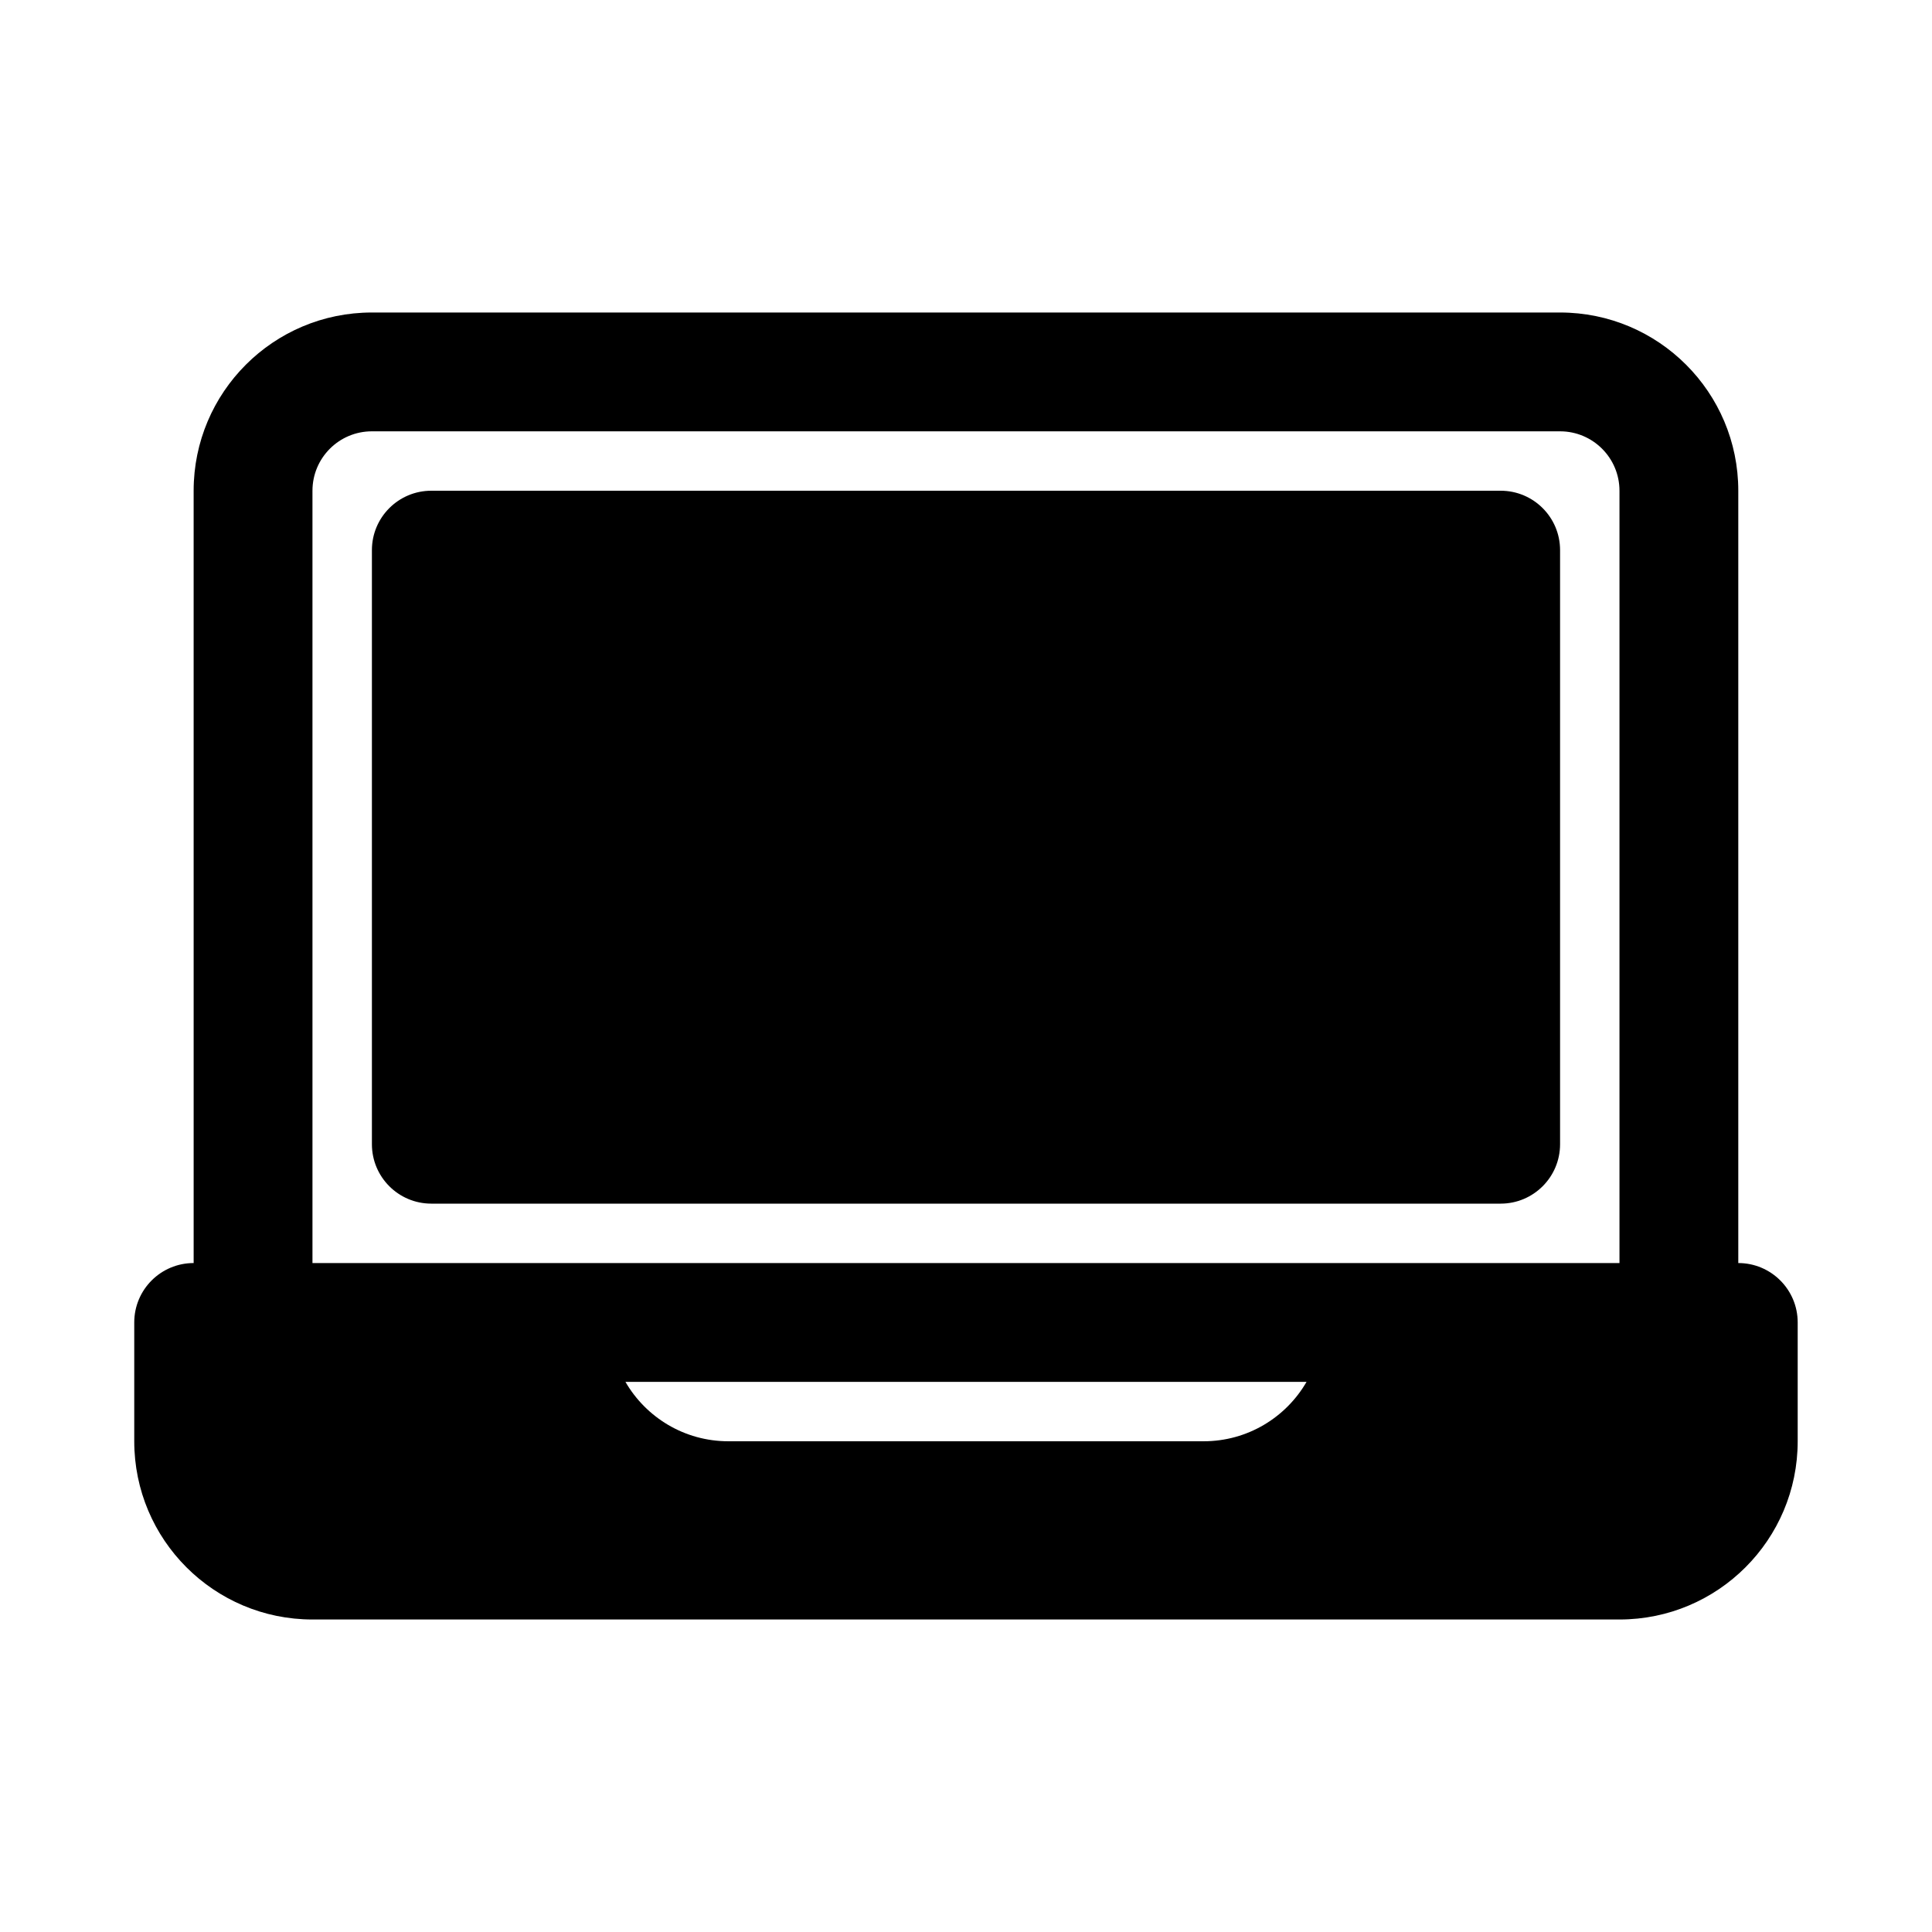
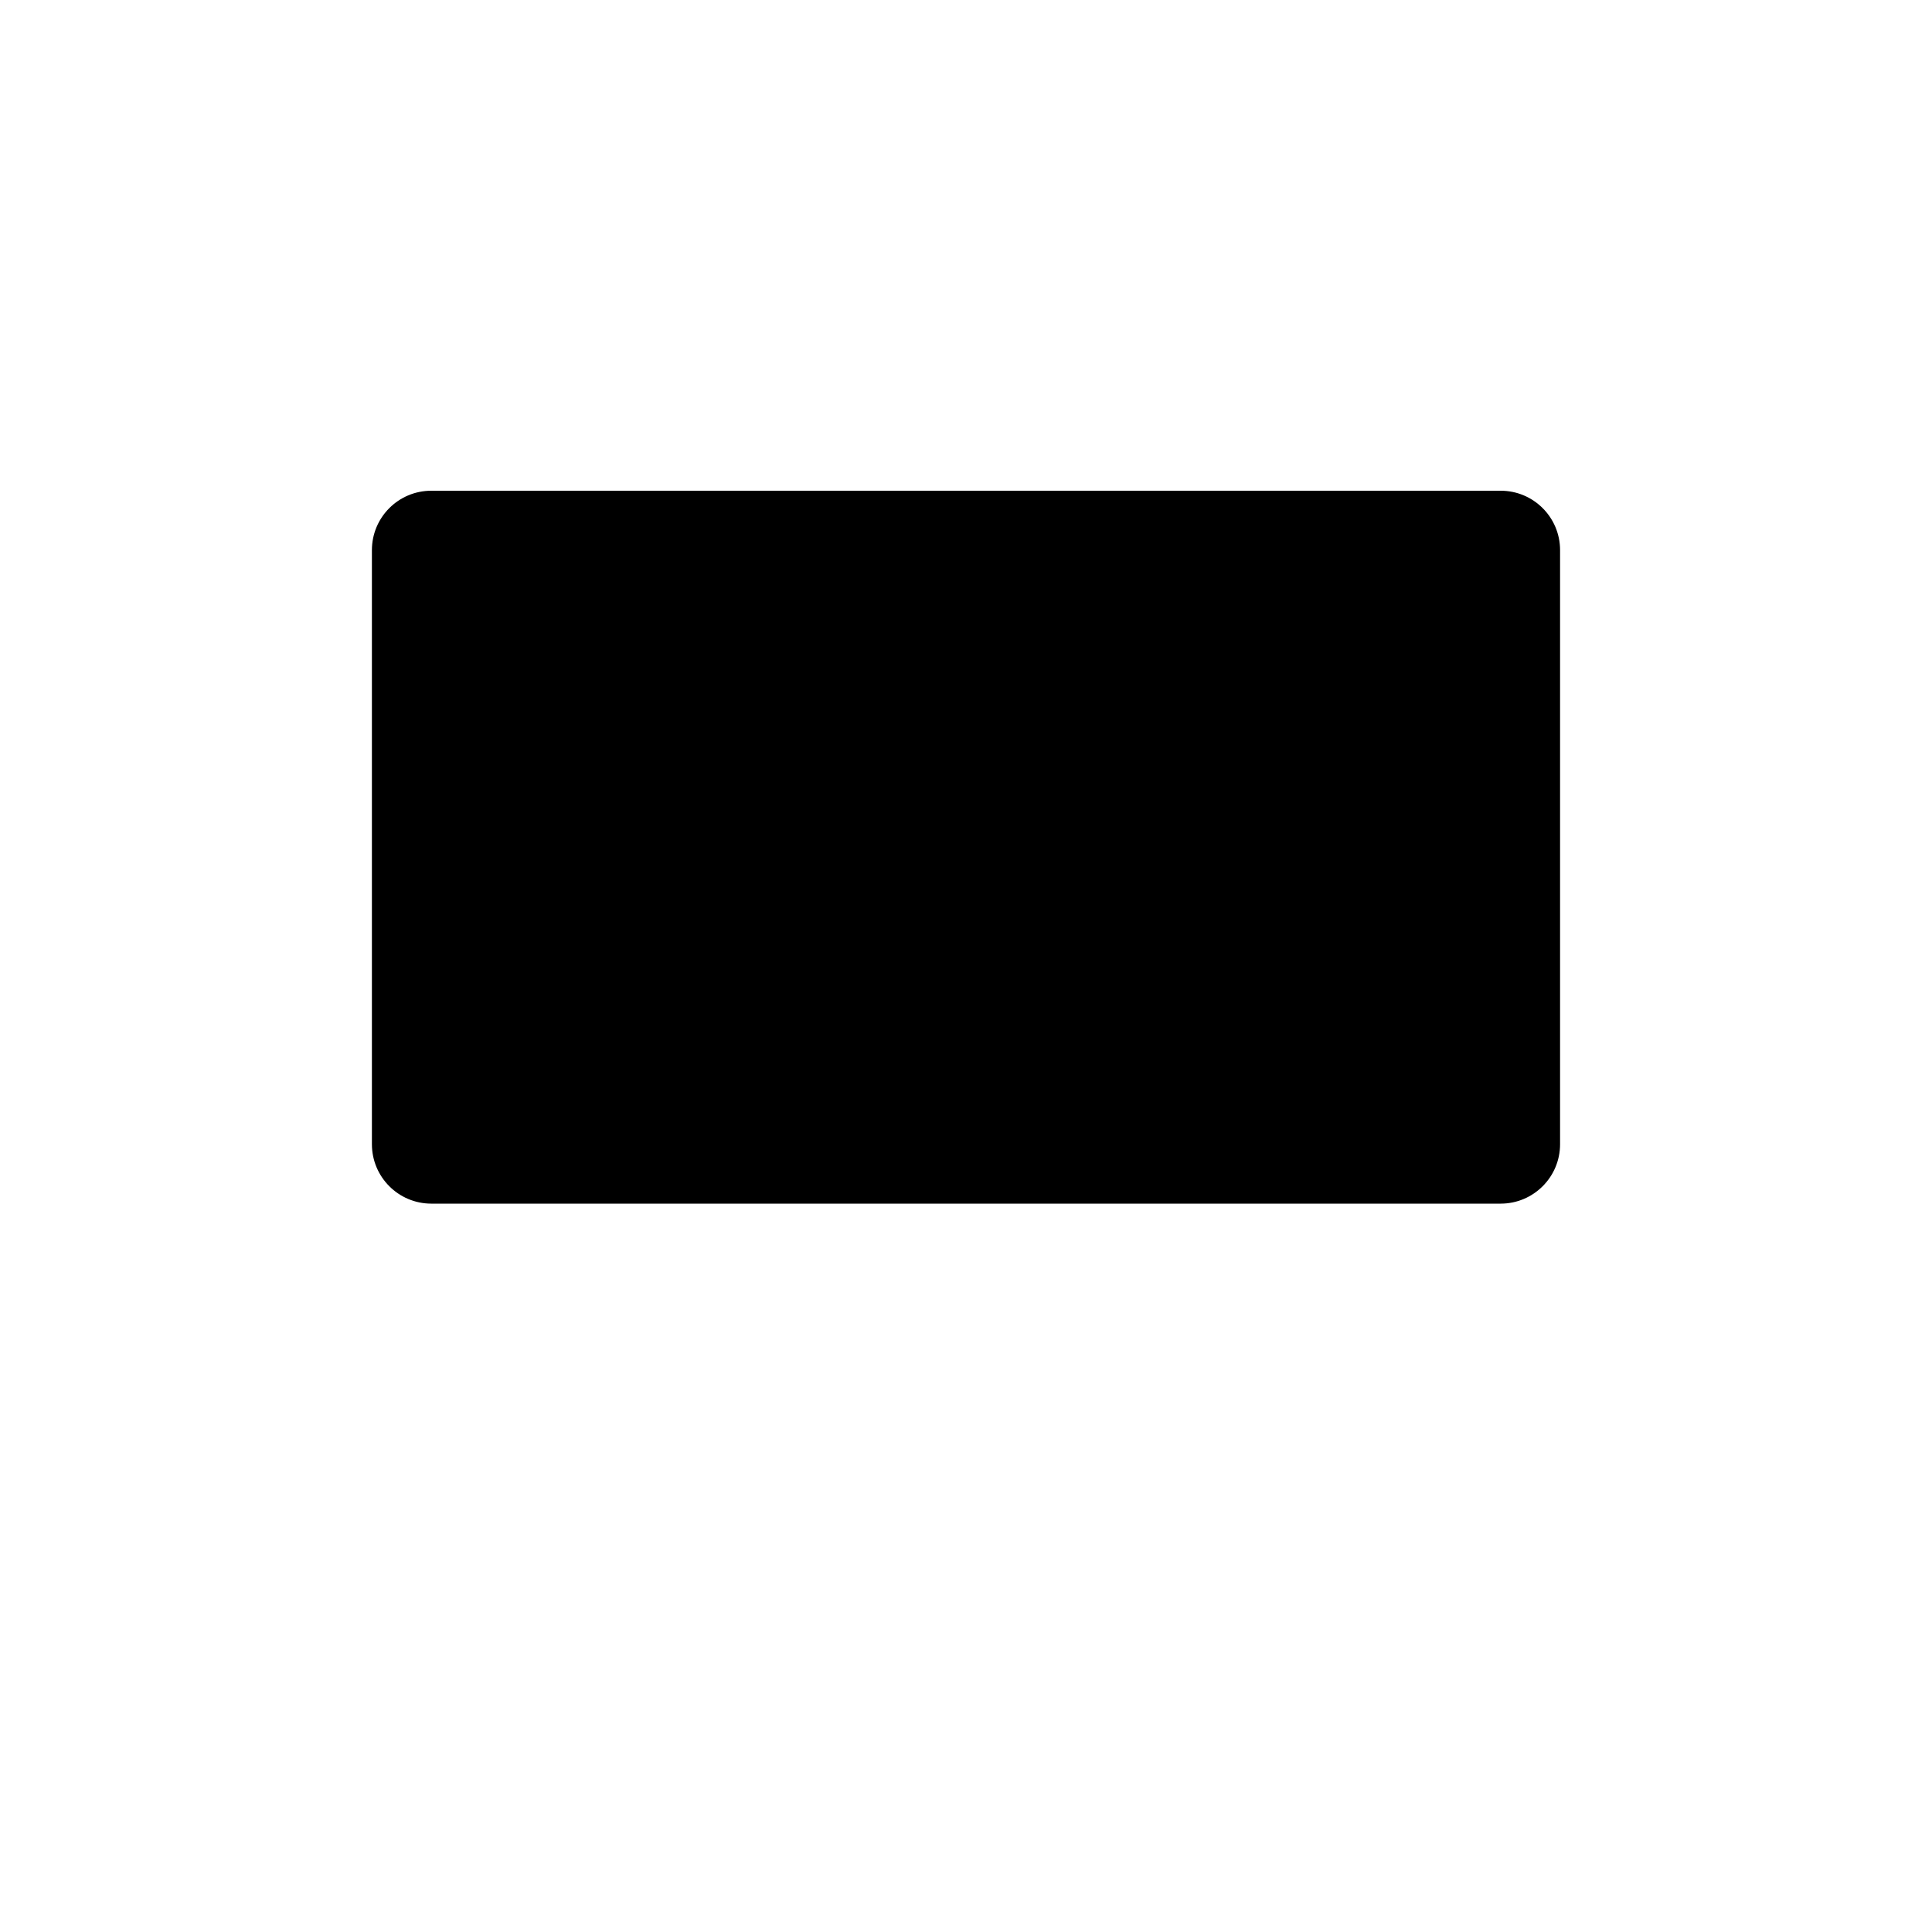
<svg xmlns="http://www.w3.org/2000/svg" fill="#000000" width="800px" height="800px" version="1.1" viewBox="144 144 512 512">
  <g>
    <path d="m242.56 447.23c0 8.695 7.047 15.746 15.742 15.746h283.39c8.695 0 15.742-7.051 15.742-15.746v-157.44c0-8.695-7.047-15.742-15.742-15.742h-283.39c-8.695 0-15.742 7.047-15.742 15.742z" />
-     <path d="m195.32 478.72c-8.695 0-15.742 7.047-15.742 15.742v31.488c0 26.09 21.145 47.234 47.23 47.234h346.37c26.086 0 47.23-21.145 47.23-47.234v-31.488c0-8.695-7.047-15.742-15.742-15.742v-204.67c0-26.086-21.148-47.234-47.234-47.234h-314.88c-26.086 0-47.234 21.148-47.234 47.234zm31.488 0h346.37v-204.67c0-8.695-7.051-15.746-15.746-15.746h-314.88c-8.695 0-15.746 7.051-15.746 15.746zm263.44 31.488h-180.5c5.445 9.41 15.621 15.742 27.277 15.742h125.95c11.652 0 21.828-6.332 27.273-15.742z" fill-rule="evenodd" />
  </g>
</svg>